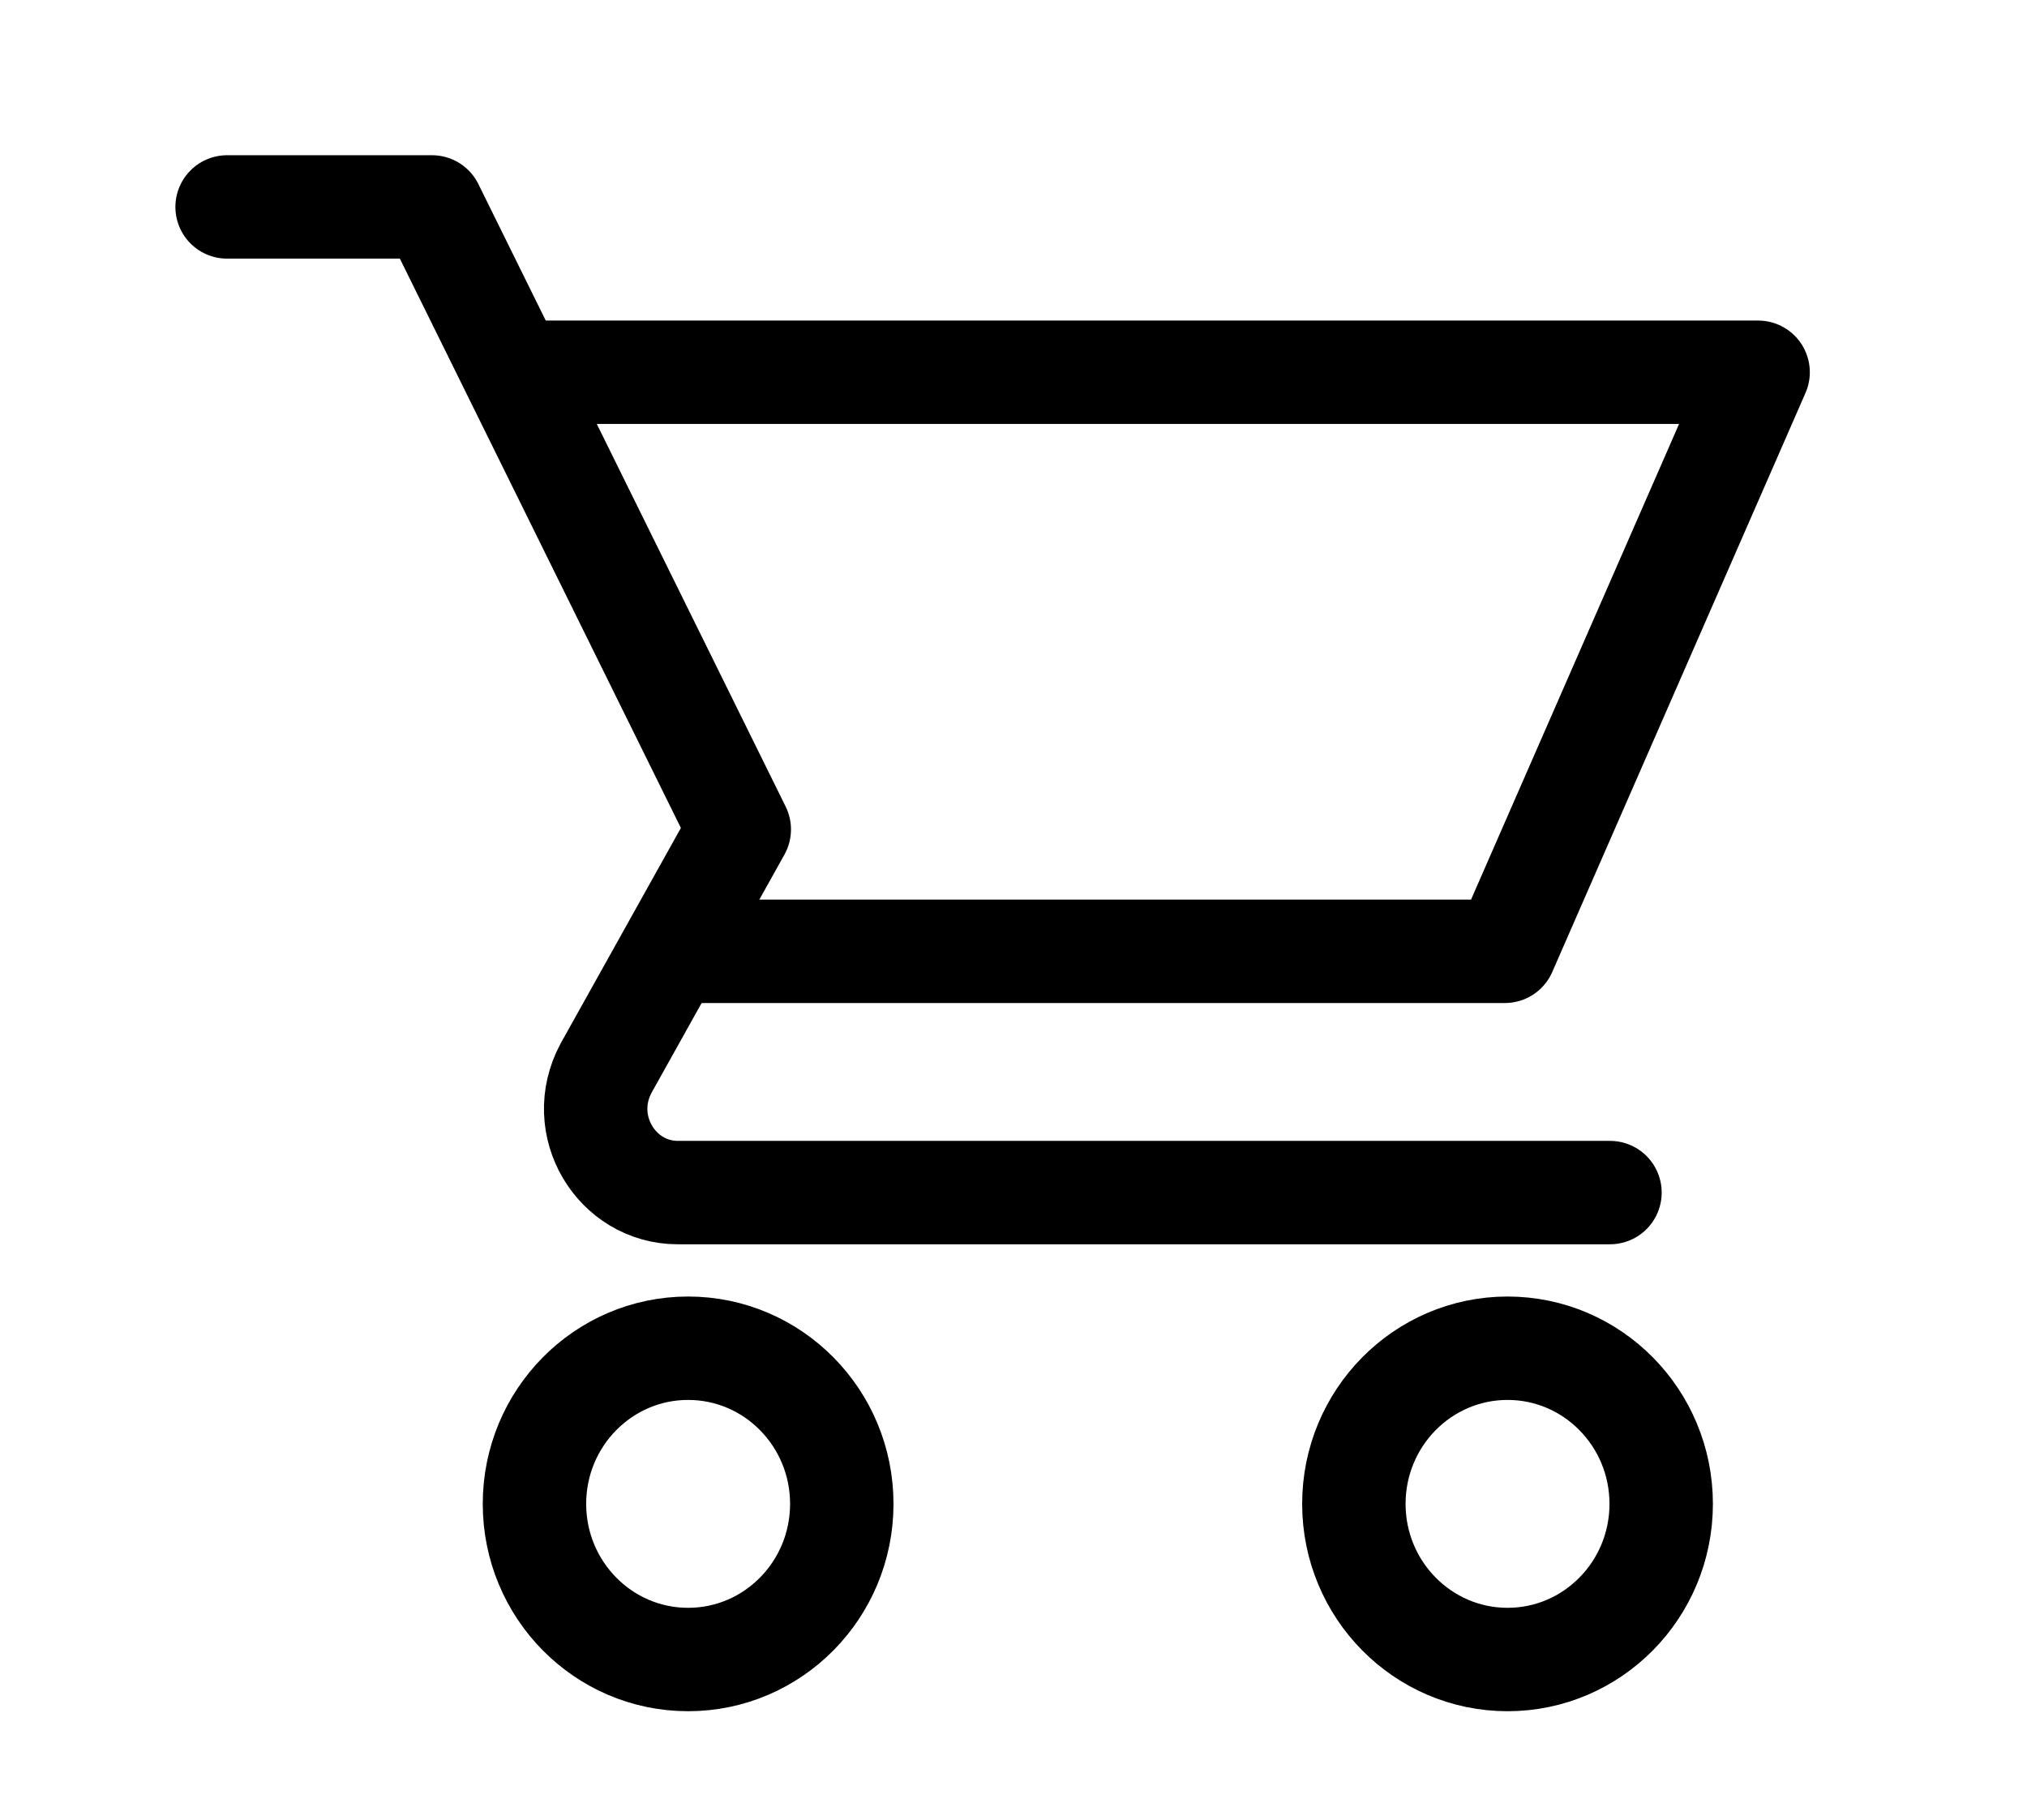
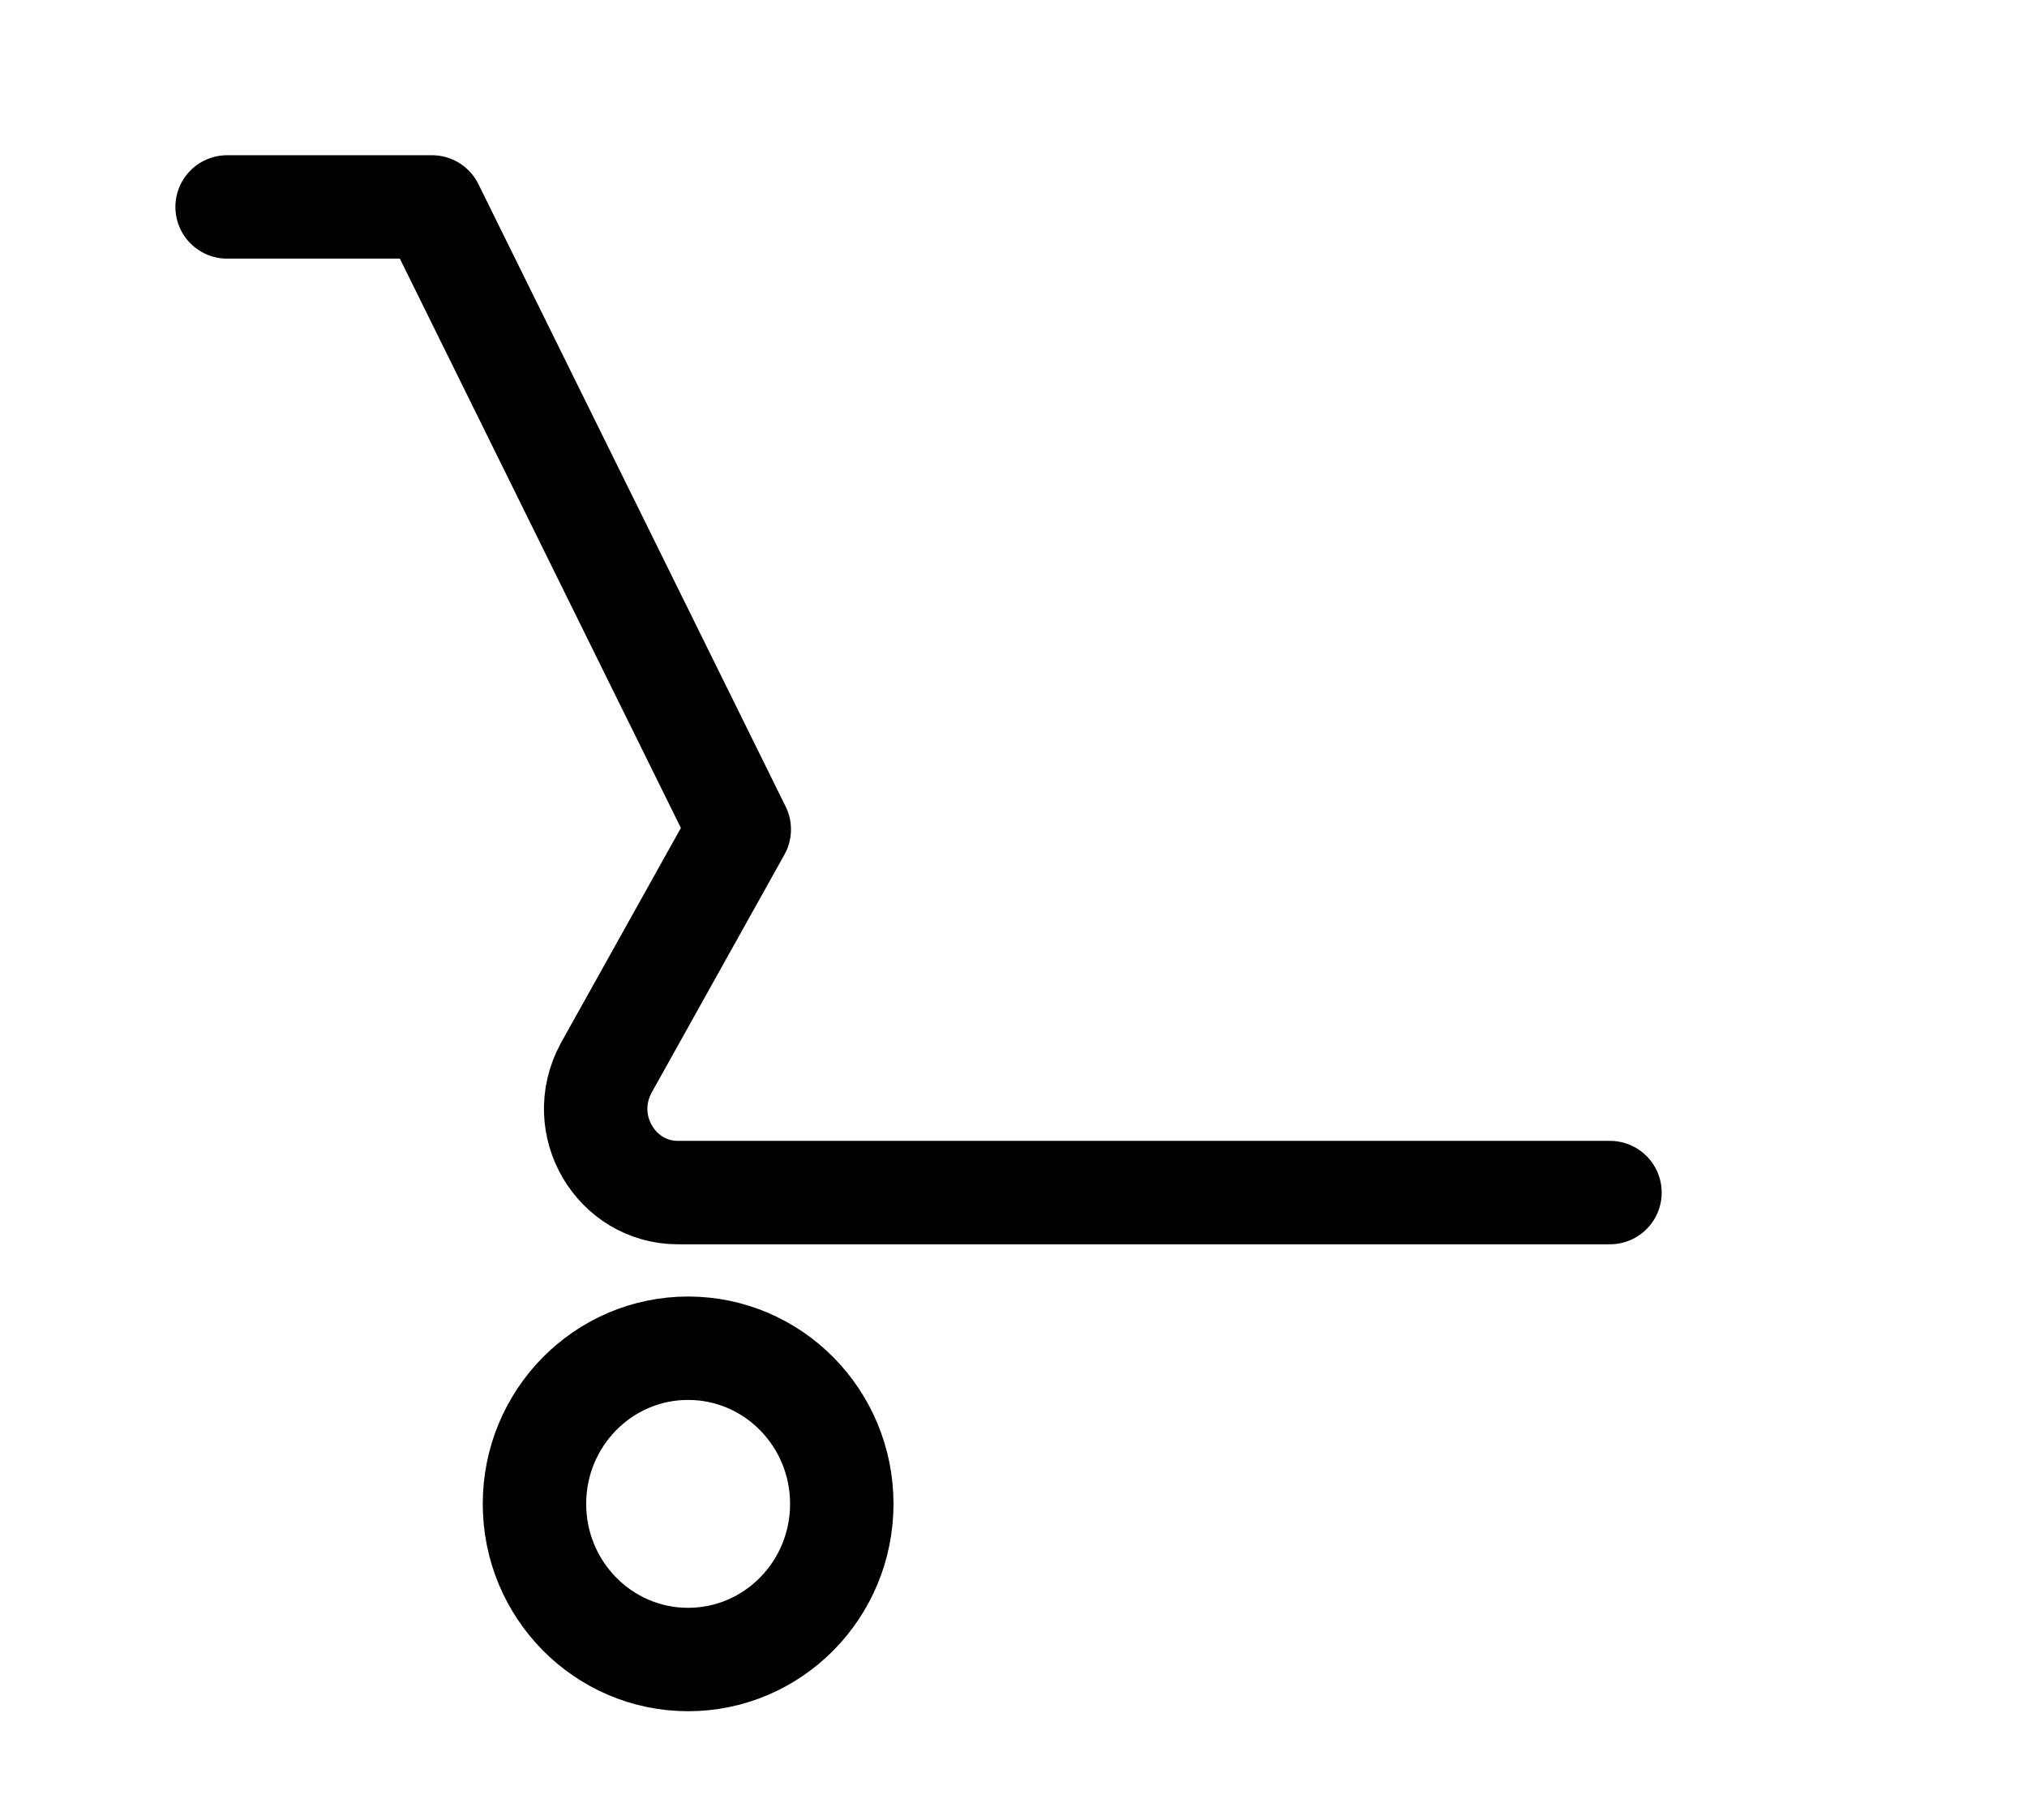
<svg xmlns="http://www.w3.org/2000/svg" width="49" height="44" viewBox="0 0 49 44" fill="none">
  <path d="M5.49 5.003H10.443L17.871 20.053L14.652 25.823C13.909 27.203 14.9 28.833 16.386 28.833H38.919" stroke="black" stroke-width="2.5" stroke-miterlimit="10" stroke-linecap="round" stroke-linejoin="round" />
-   <path d="M12.5 9H42.5L36.378 23H16.5" stroke="black" stroke-width="2.5" stroke-miterlimit="10" stroke-linecap="round" stroke-linejoin="round" />
  <path d="M16.634 40.122C18.686 40.122 20.349 38.437 20.349 36.359C20.349 34.281 18.686 32.596 16.634 32.596C14.583 32.596 12.92 34.281 12.92 36.359C12.92 38.437 14.583 40.122 16.634 40.122Z" stroke="black" stroke-width="2.5" stroke-miterlimit="10" />
-   <path d="M36.443 40.122C38.494 40.122 40.157 38.437 40.157 36.359C40.157 34.281 38.494 32.596 36.443 32.596C34.392 32.596 32.728 34.281 32.728 36.359C32.728 38.437 34.392 40.122 36.443 40.122Z" stroke="black" stroke-width="2.5" stroke-miterlimit="10" />
</svg>